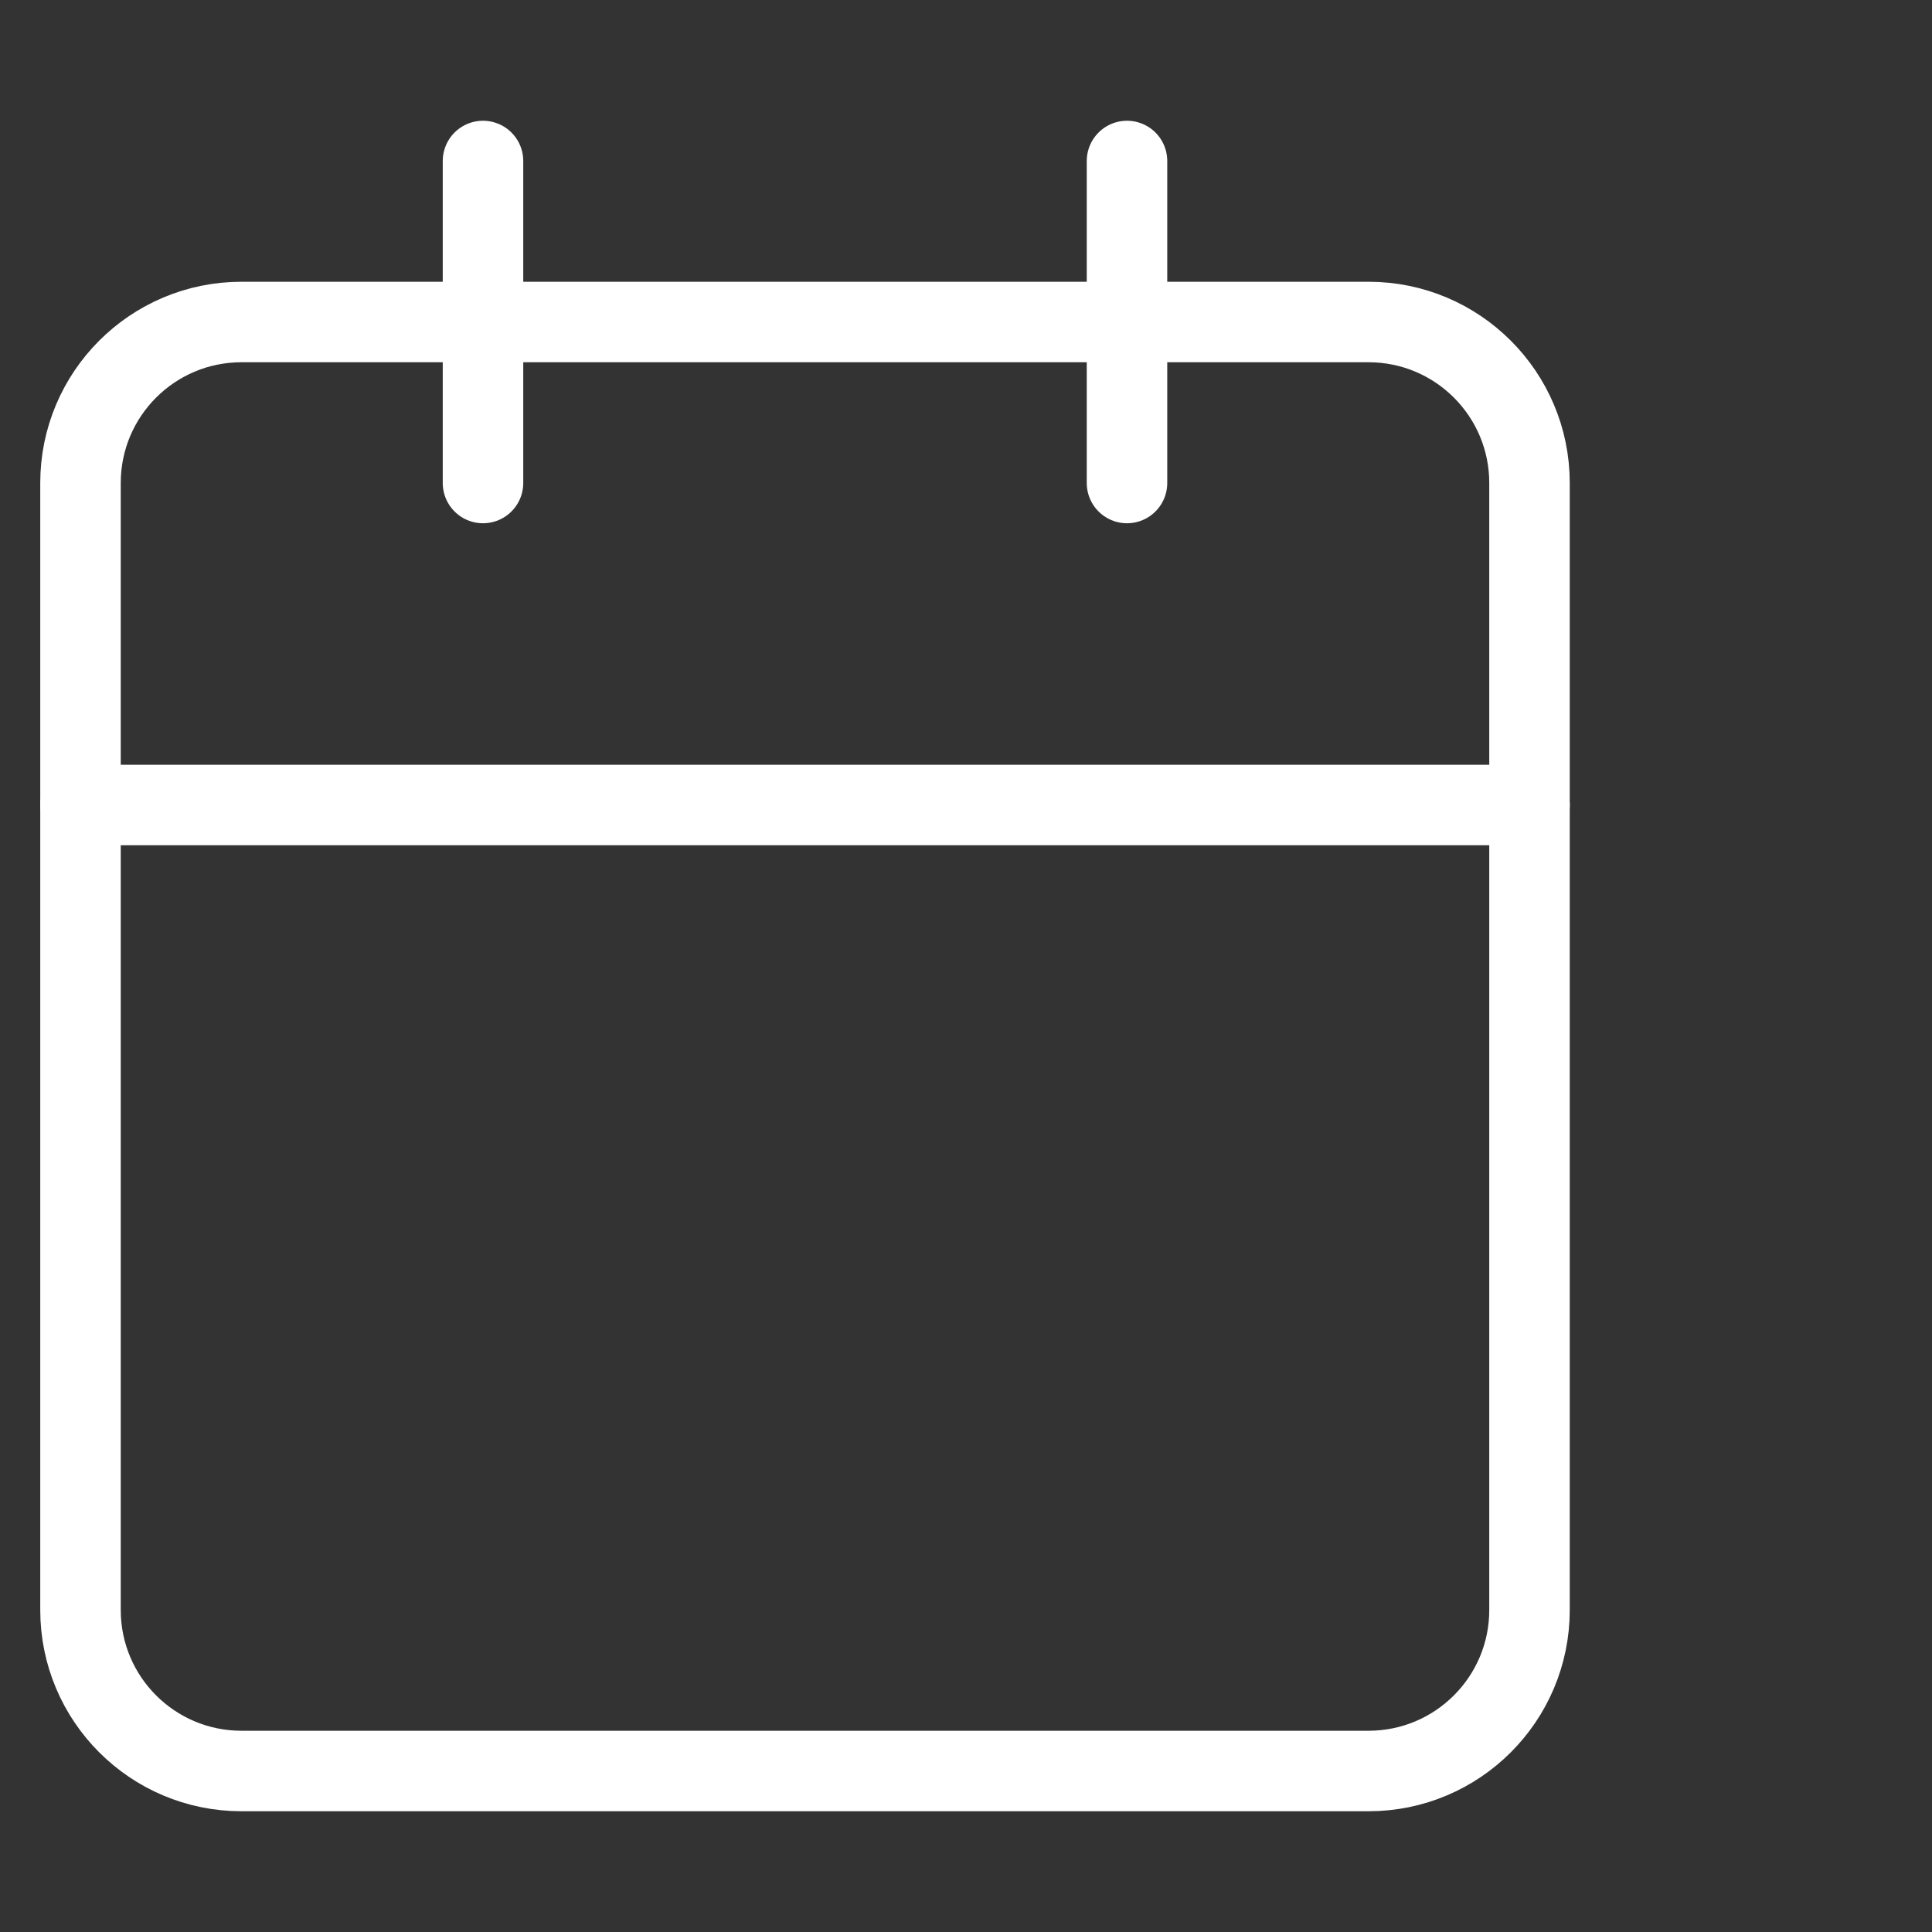
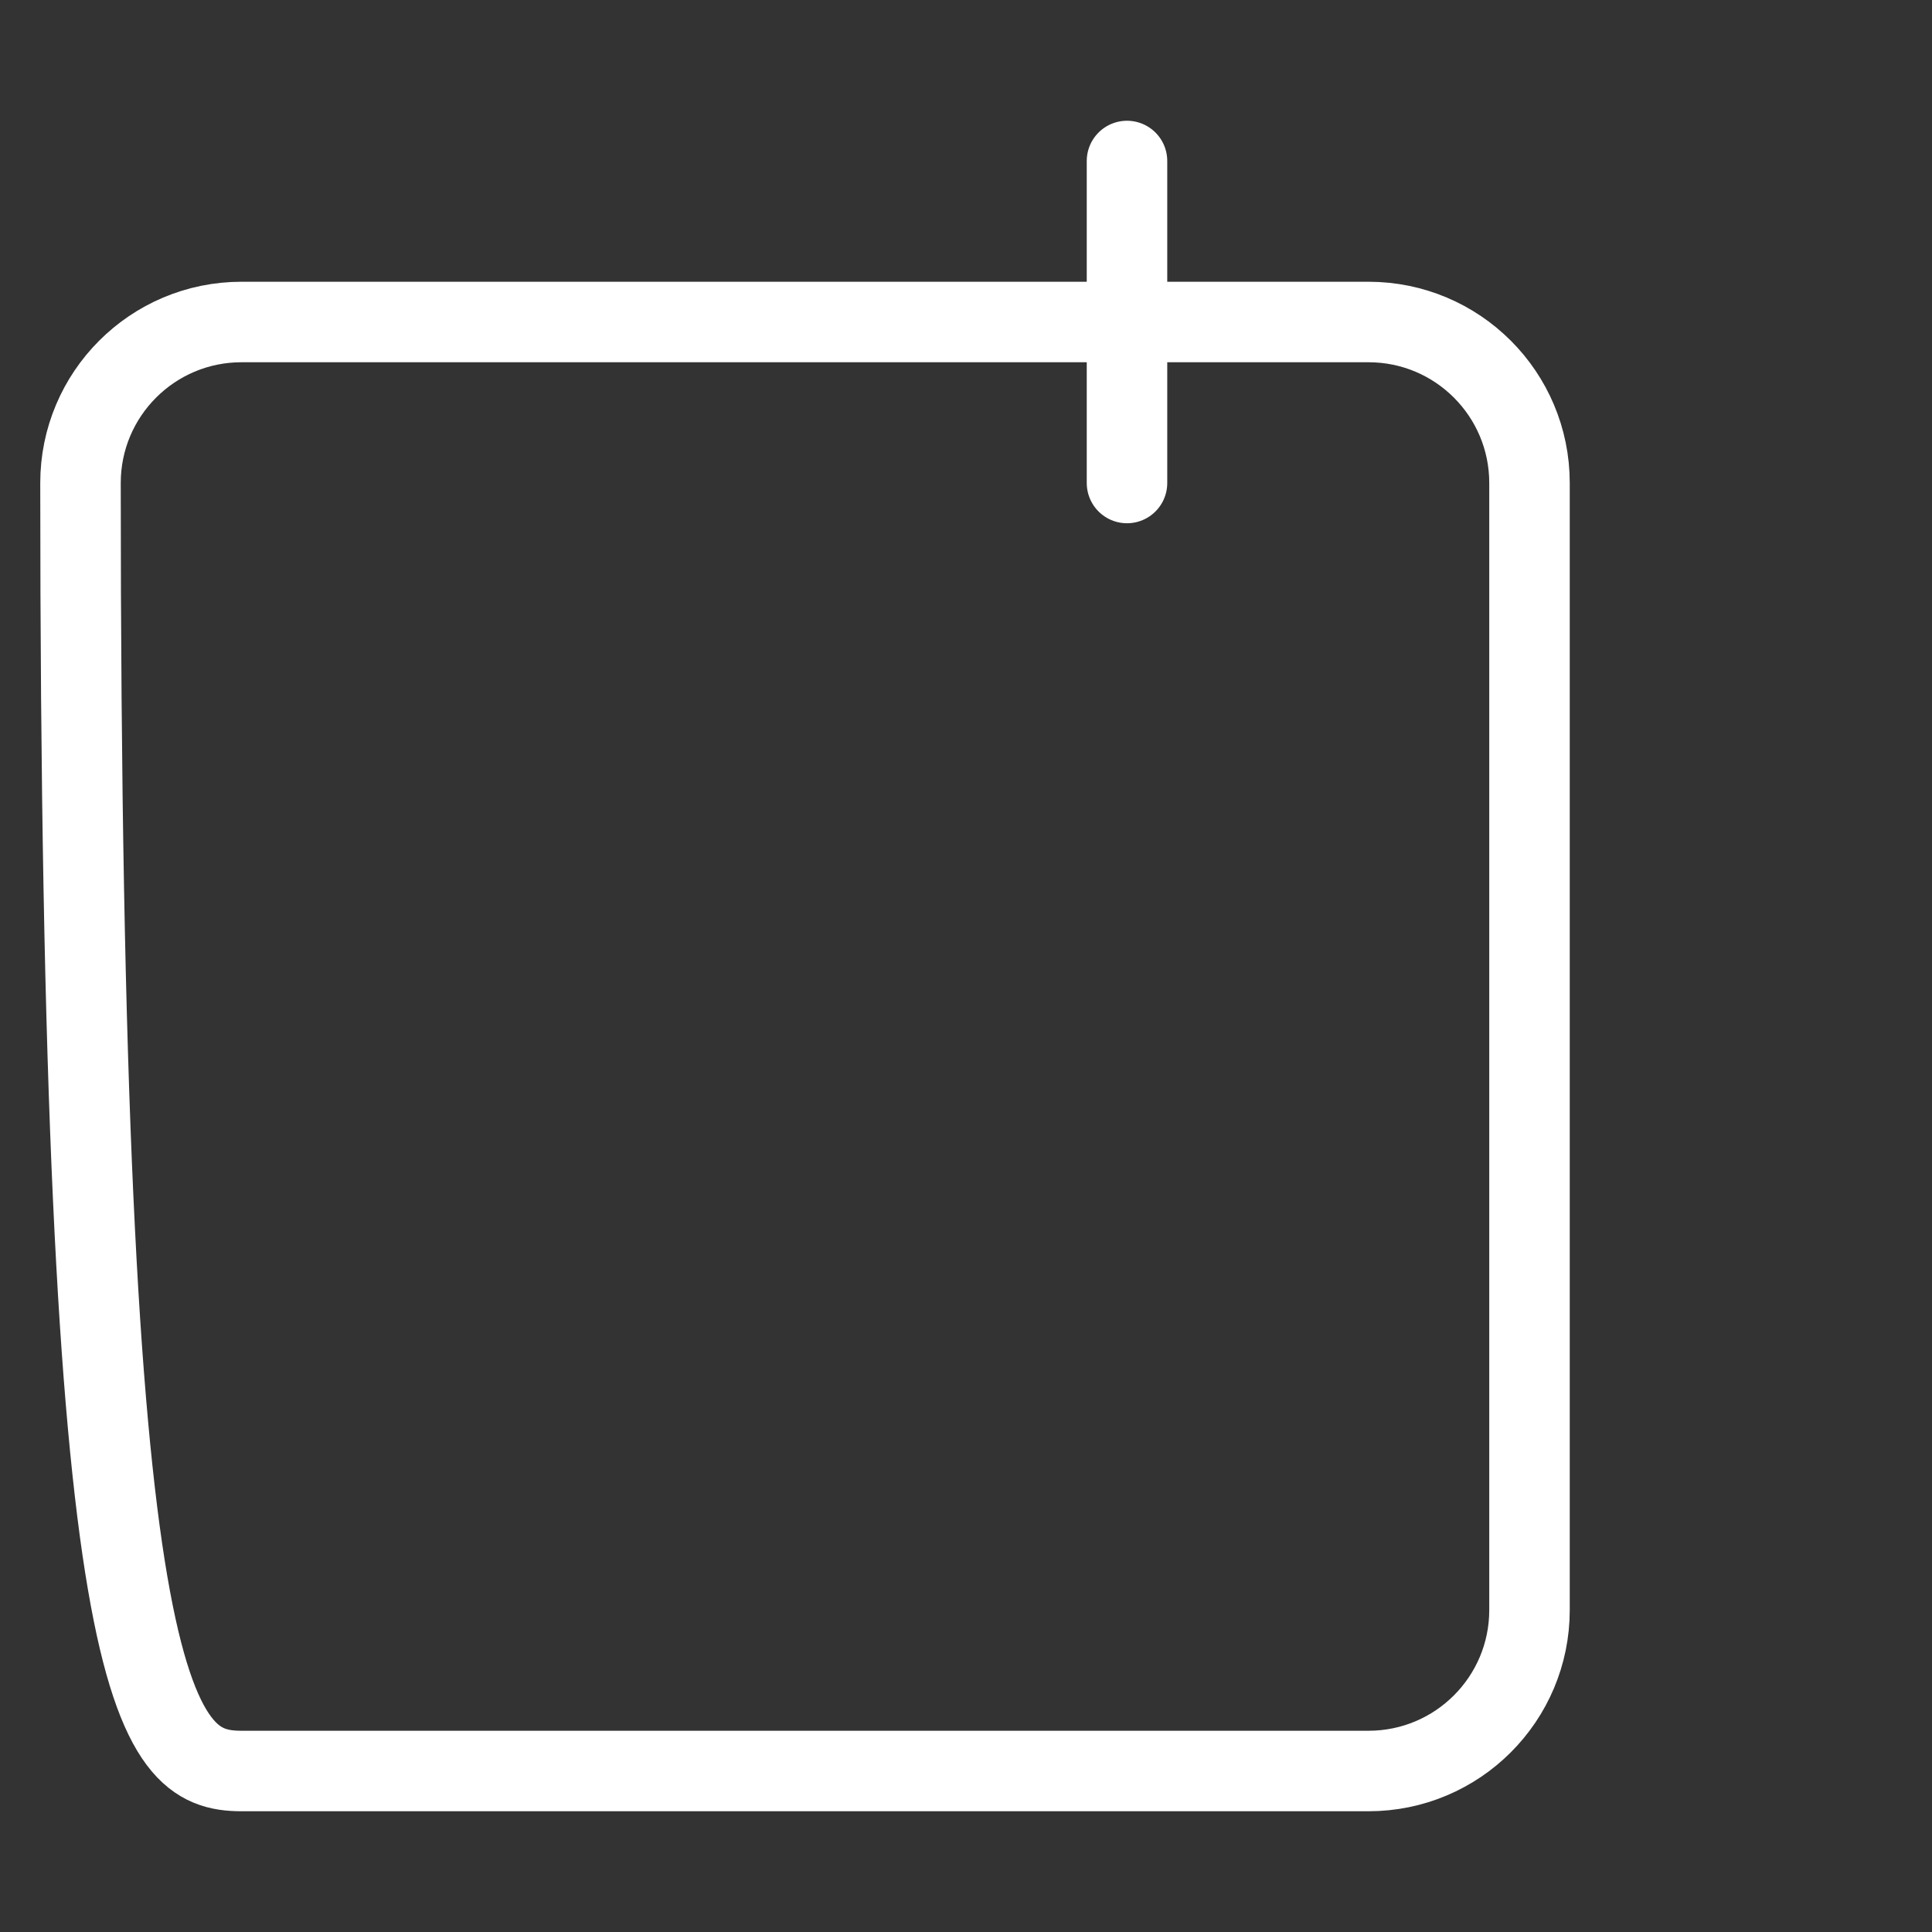
<svg xmlns="http://www.w3.org/2000/svg" width="24" height="24" viewBox="0 0 24 24" fill="none">
  <rect x="0" y="0" width="24" height="24" fill="#333333" stroke="none" />
-   <path d="M17 4H3C1.895 4 1 4.895 1 6V20C1 21.105 1.895 22 3 22H17C18.105 22 19 21.105 19 20V6C19 4.895 18.105 4 17 4Z" stroke="white" stroke-linecap="round" stroke-linejoin="round" />
+   <path d="M17 4H3C1.895 4 1 4.895 1 6C1 21.105 1.895 22 3 22H17C18.105 22 19 21.105 19 20V6C19 4.895 18.105 4 17 4Z" stroke="white" stroke-linecap="round" stroke-linejoin="round" />
  <path d="M14 2V6" stroke="white" stroke-linecap="round" stroke-linejoin="round" />
-   <path d="M6 2V6" stroke="white" stroke-linecap="round" stroke-linejoin="round" />
-   <path d="M1 10H19" stroke="white" stroke-linecap="round" stroke-linejoin="round" />
</svg>